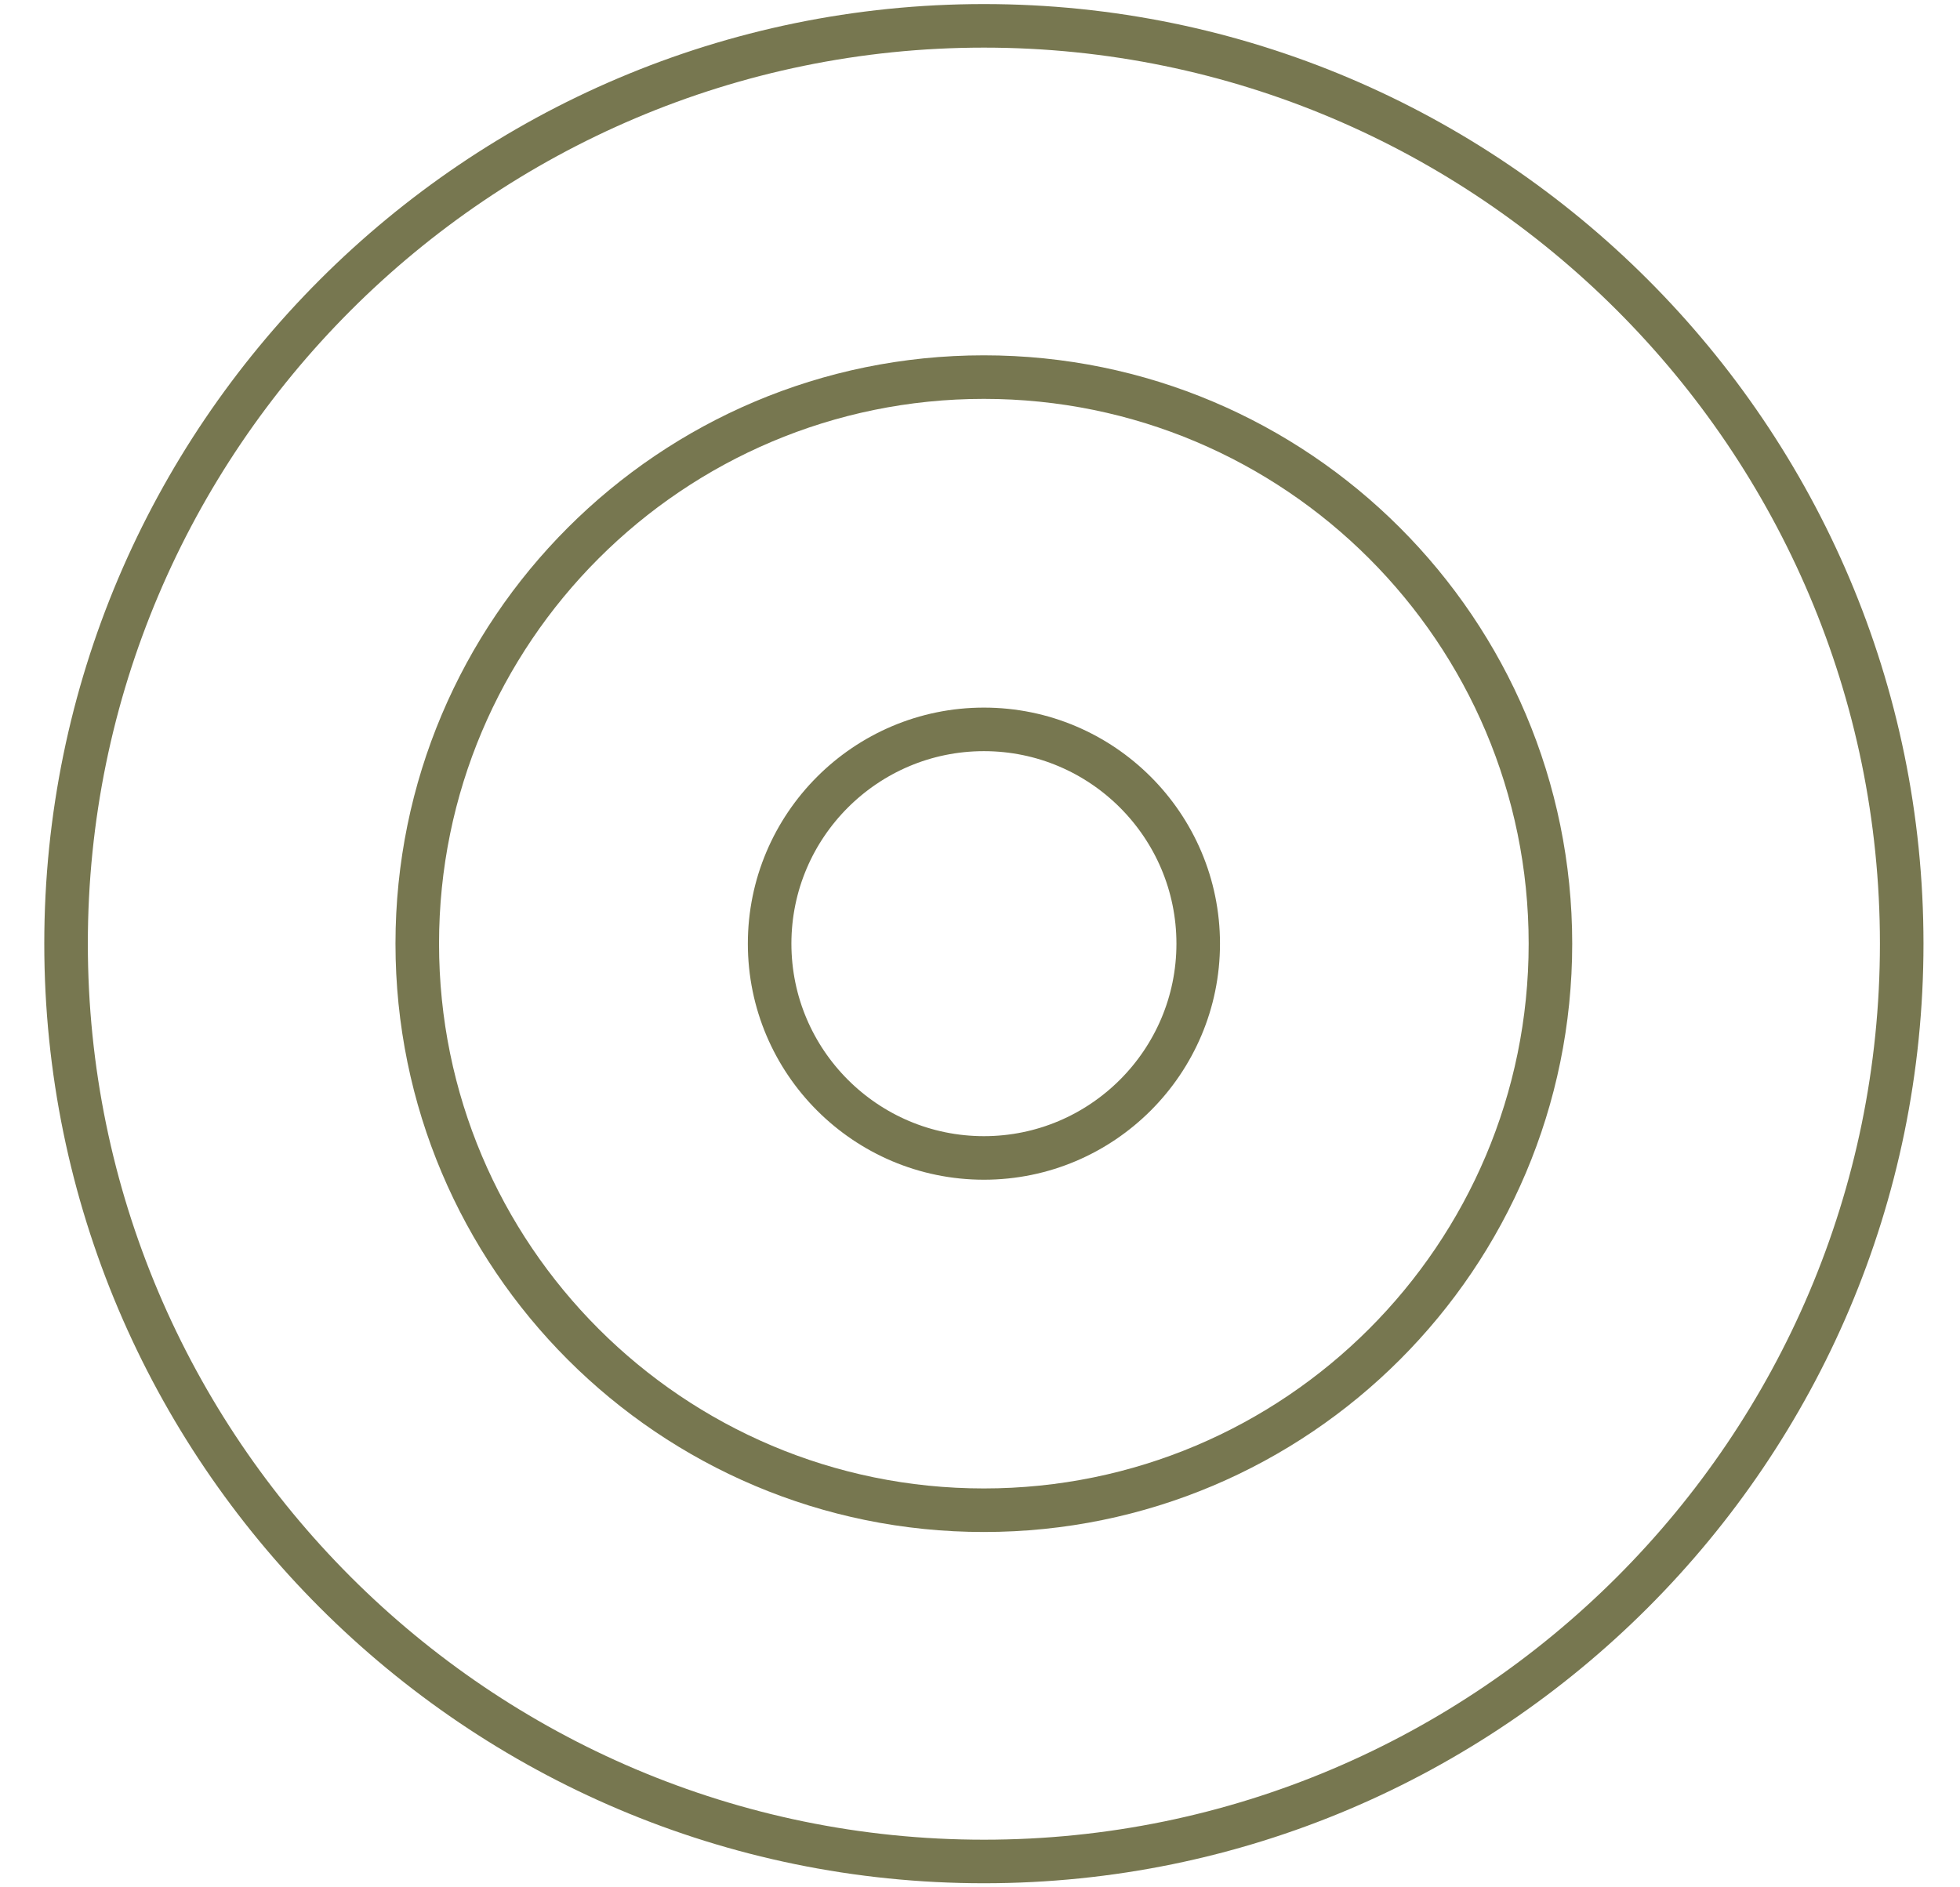
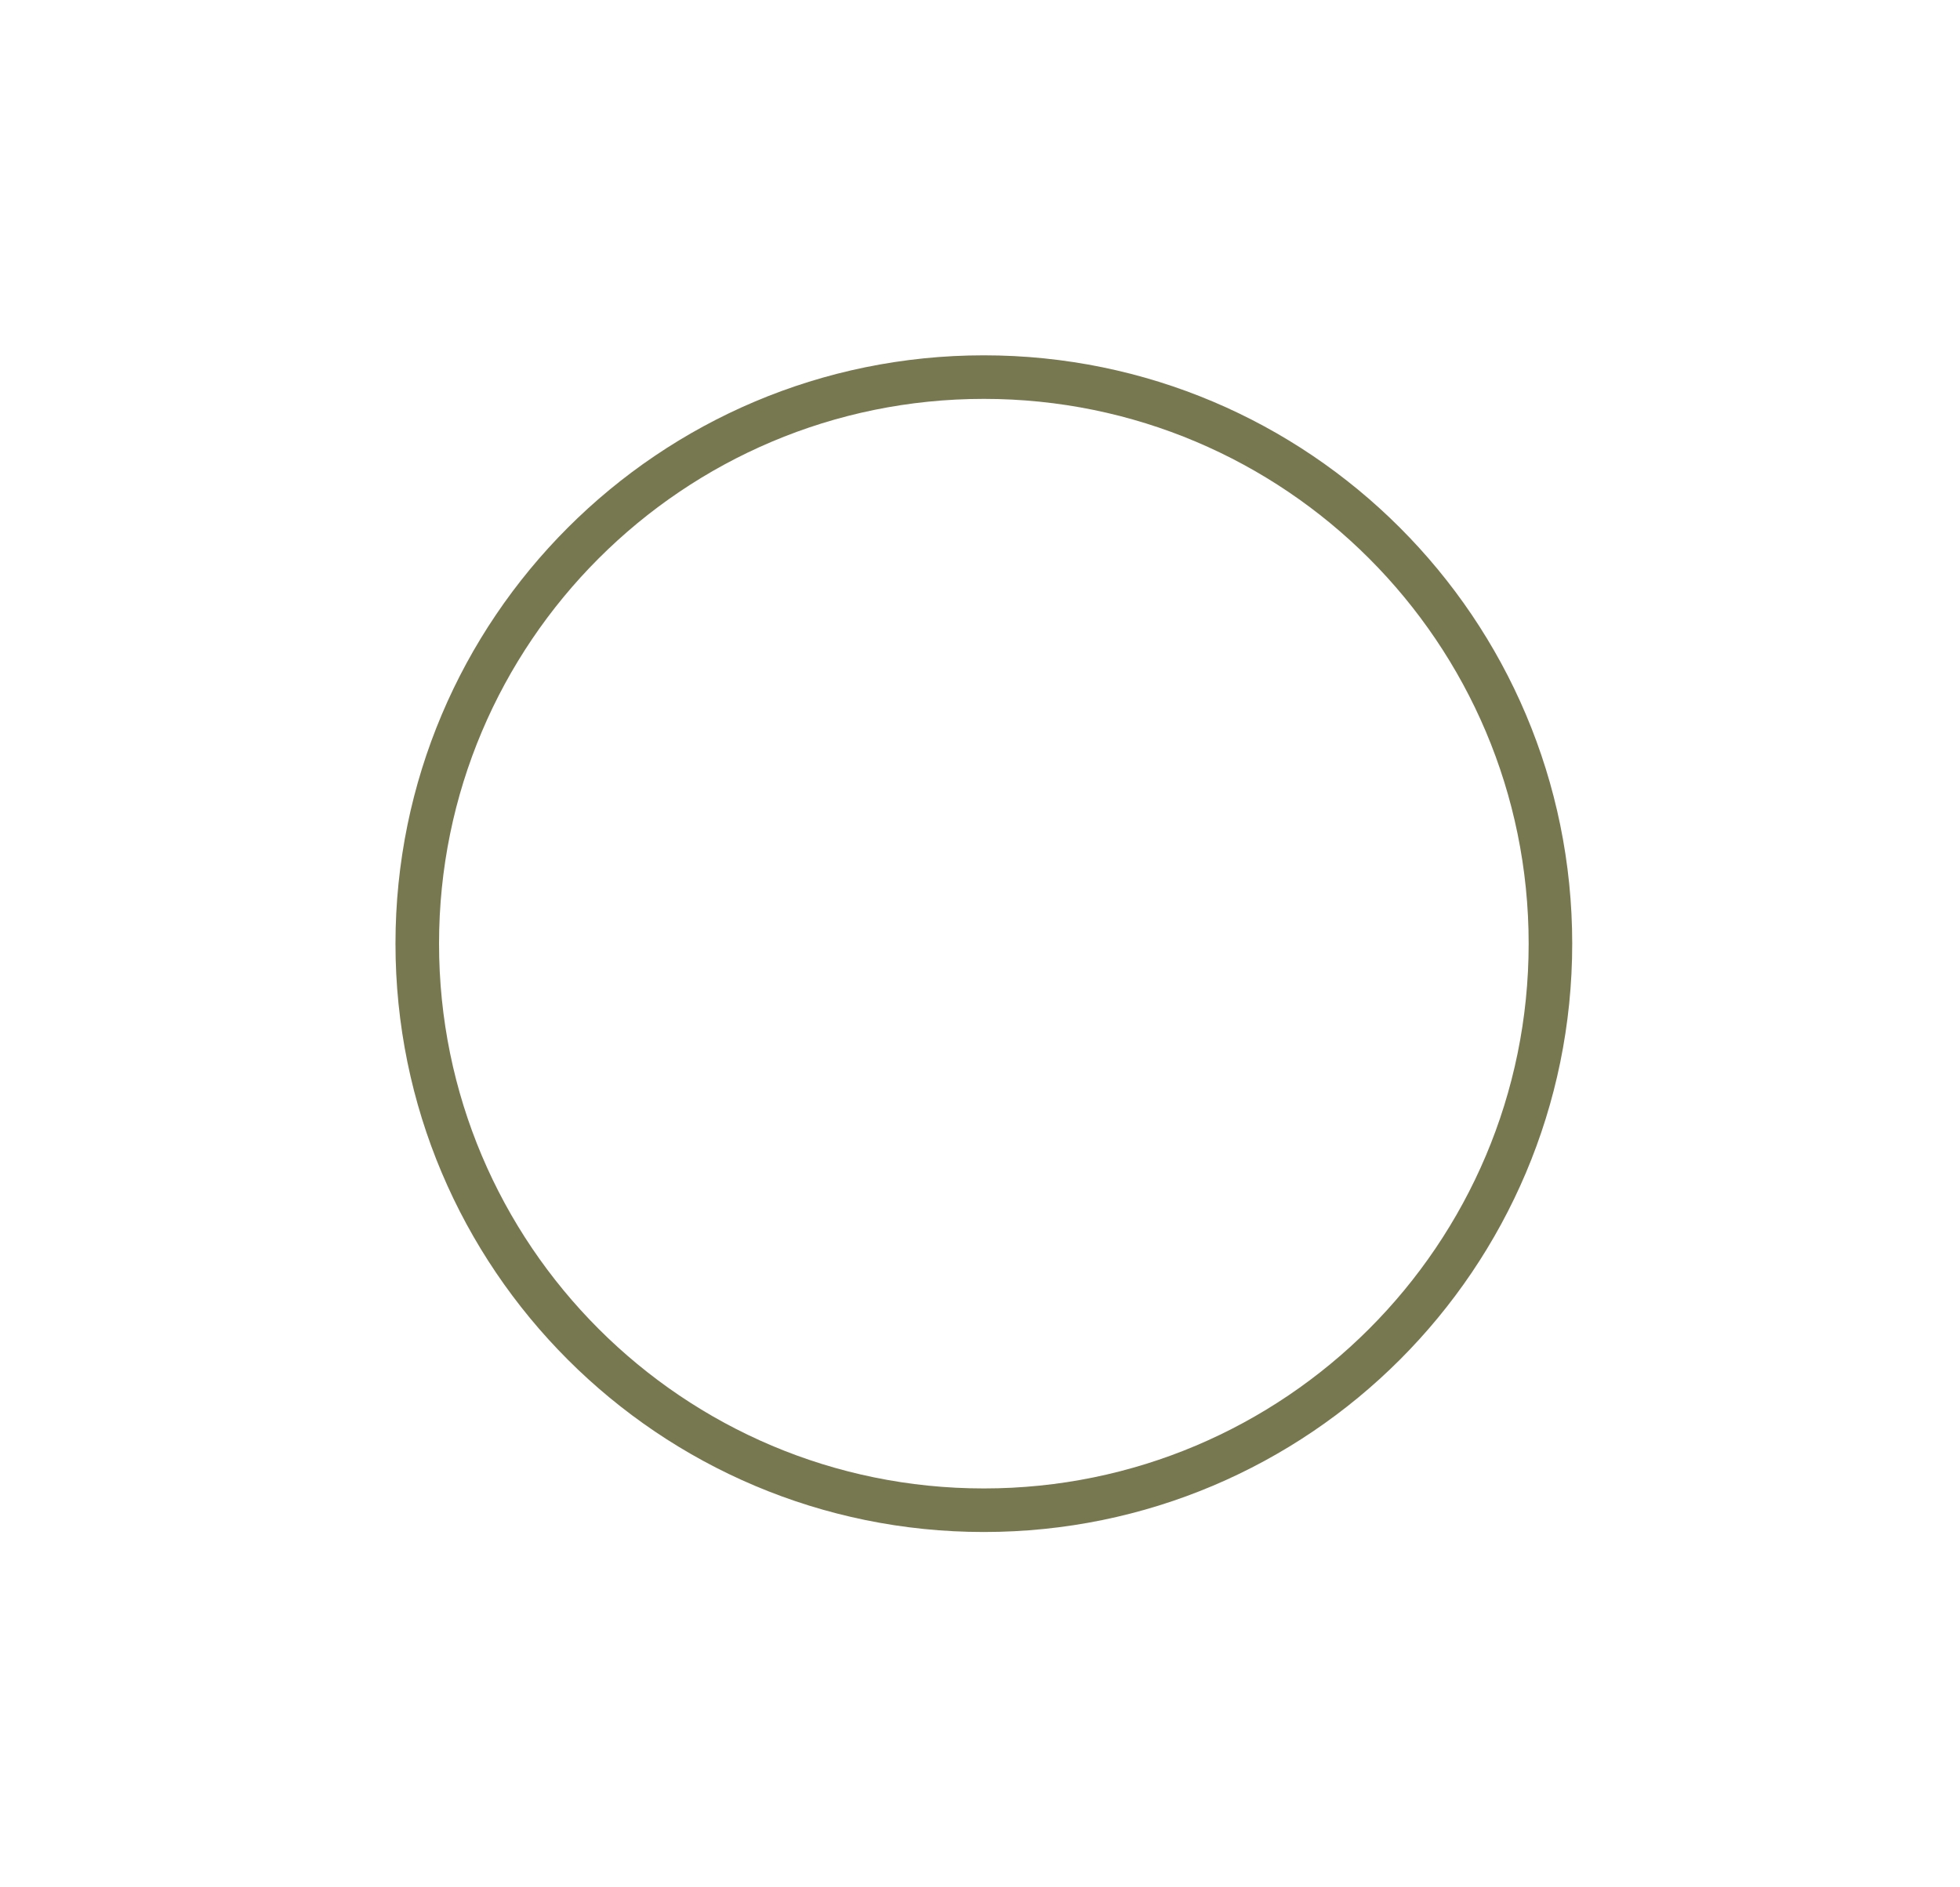
<svg xmlns="http://www.w3.org/2000/svg" fill="none" viewBox="0 0 27 26" height="26" width="27">
-   <path stroke-miterlimit="10" stroke-width="0.6" stroke="#777750" d="M13.554 25.644C6.585 25.644 0.91 19.968 0.91 13C0.91 6.032 6.585 0.356 13.554 0.356C20.522 0.356 26.197 6.032 26.197 13C26.197 19.968 20.522 25.644 13.554 25.644Z" />
  <path stroke-miterlimit="10" stroke-width="0.6" stroke="#777750" d="M13.553 20.805C17.864 20.805 21.358 17.311 21.358 13C21.358 8.69 17.864 5.195 13.553 5.195C9.243 5.195 5.748 8.69 5.748 13C5.748 17.311 9.243 20.805 13.553 20.805Z" />
-   <path stroke-miterlimit="10" stroke-width="0.6" stroke="#777750" d="M13.554 15.952C11.926 15.952 10.602 14.628 10.602 13C10.602 11.372 11.926 10.048 13.554 10.048C15.182 10.048 16.506 11.372 16.506 13C16.506 14.628 15.182 15.952 13.554 15.952Z" />
</svg>